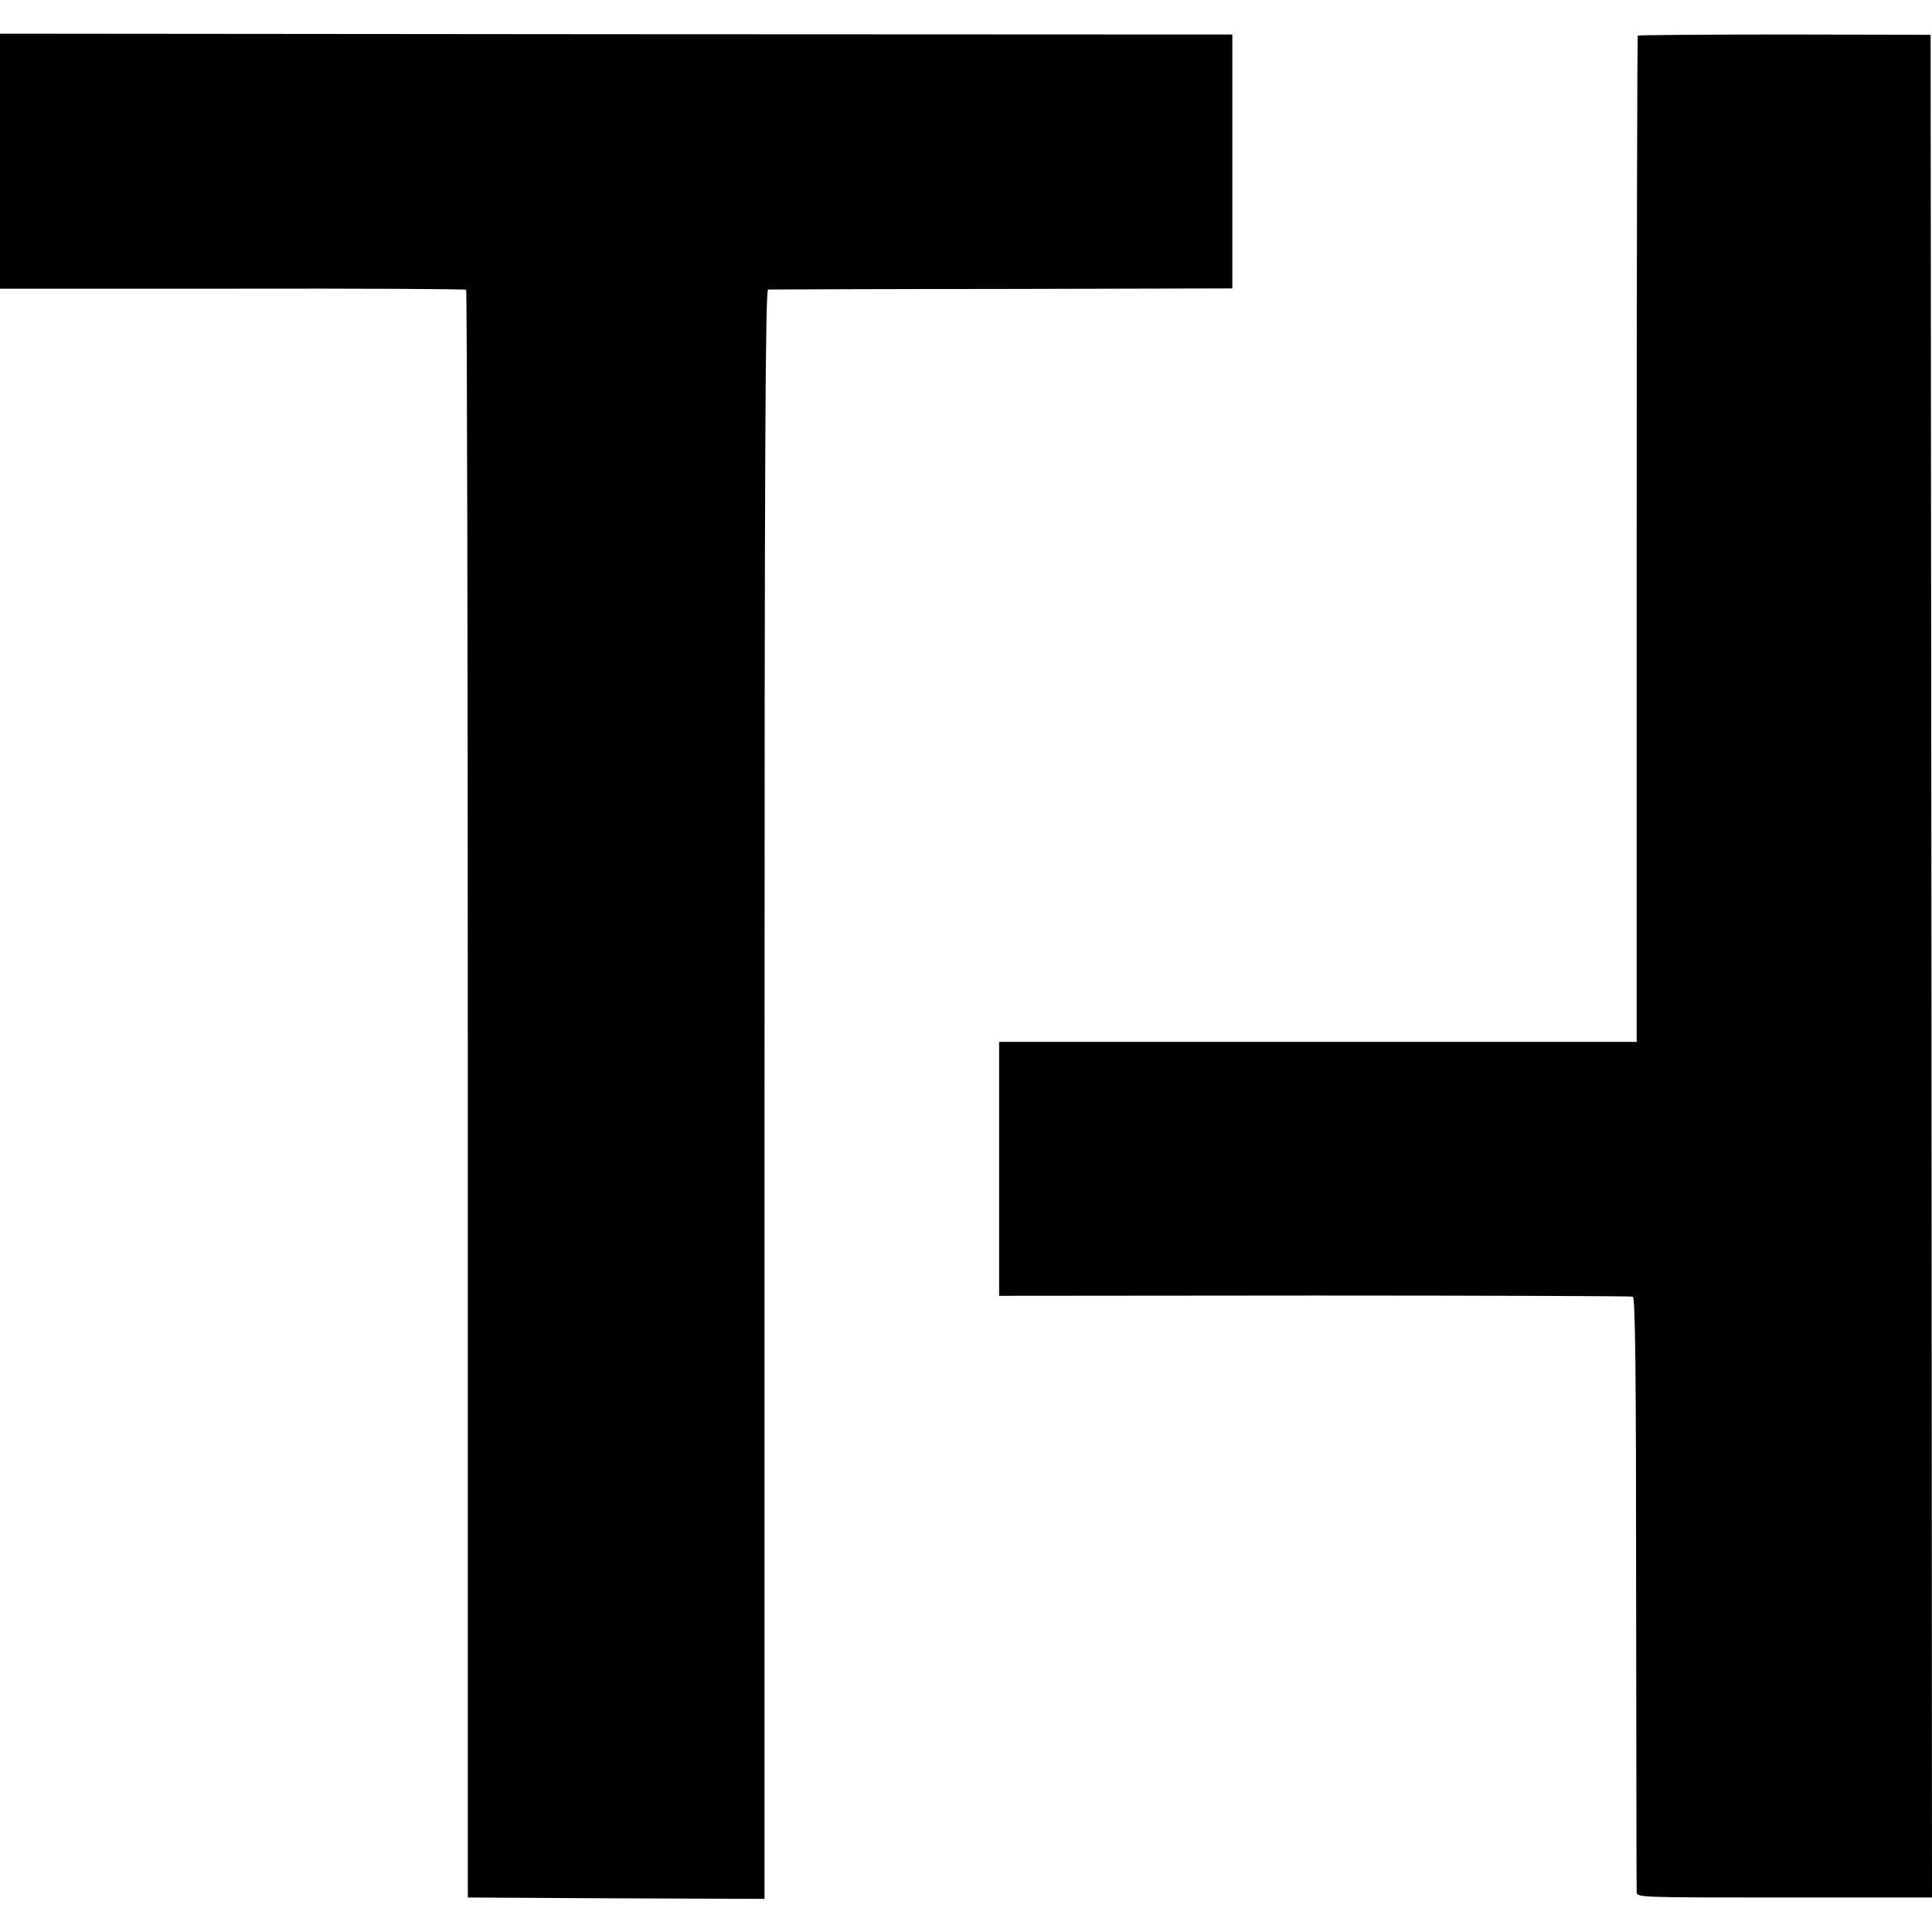
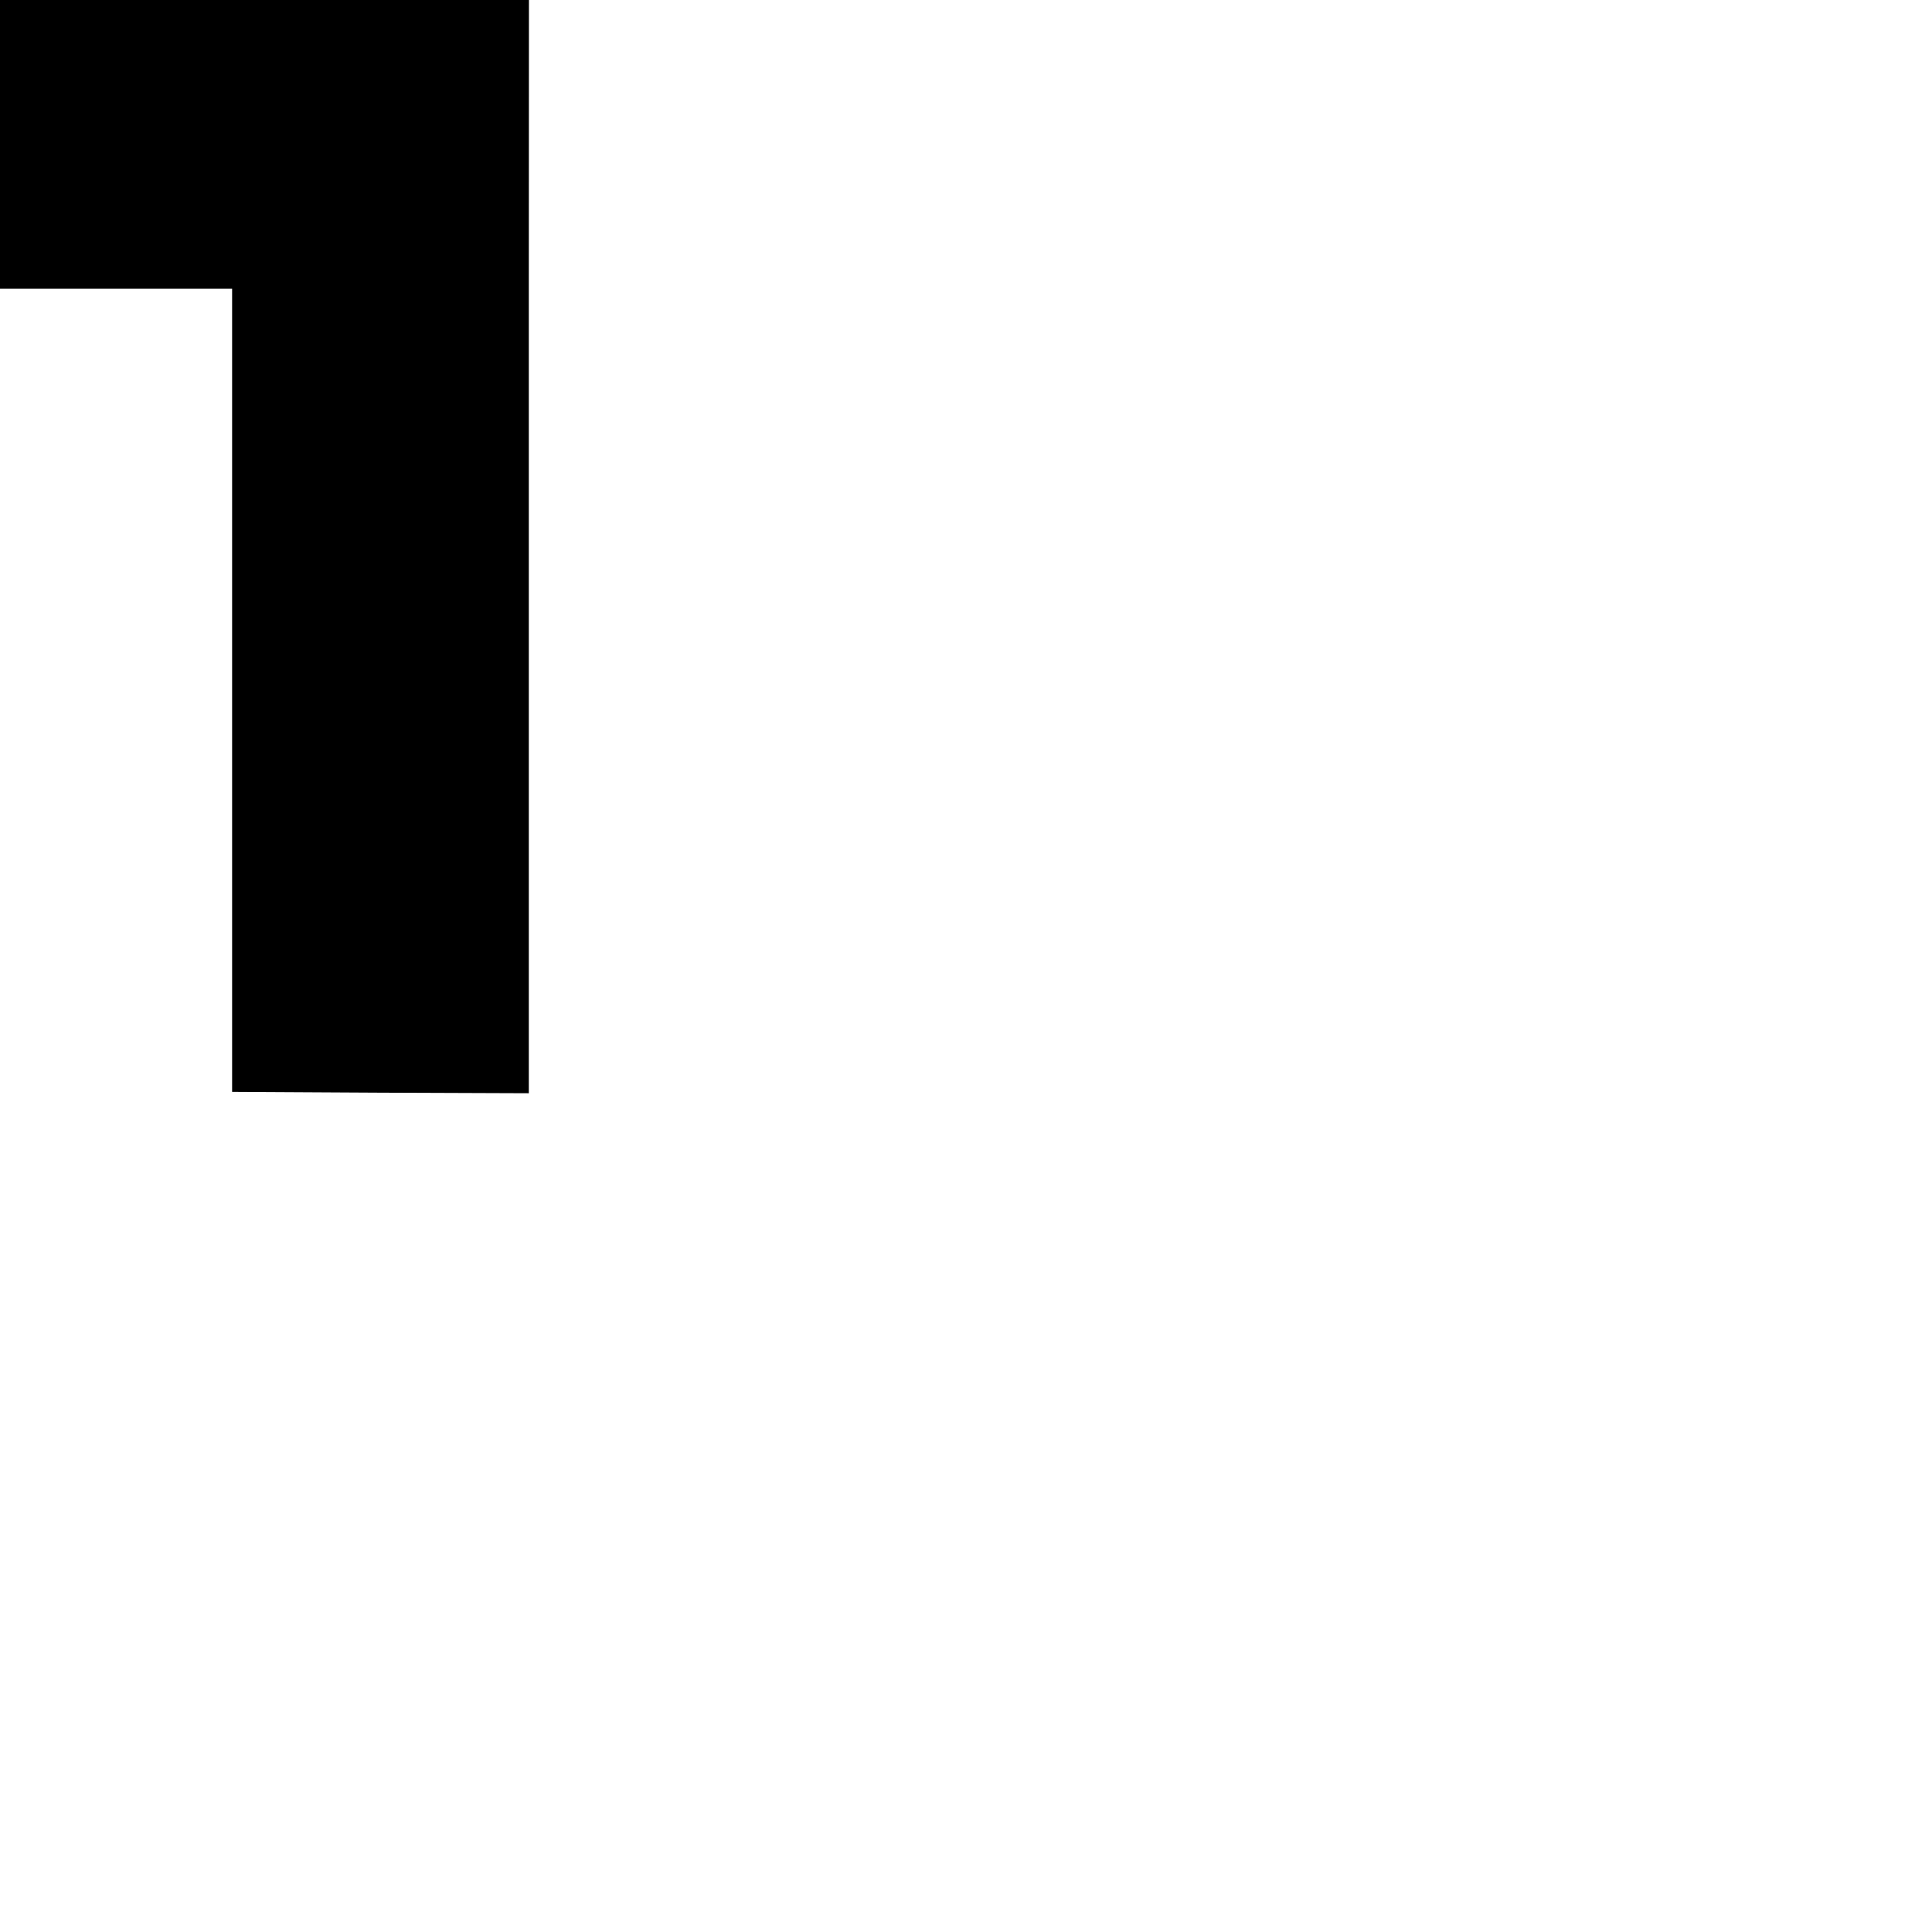
<svg xmlns="http://www.w3.org/2000/svg" version="1.0" width="700pt" height="700pt" viewBox="0 0 700 700" preserveAspectRatio="xMidYMid meet">
  <g transform="translate(0,700) scale(0.1,-0.1)" fill="#000000" stroke="none">
-     <path d="M0 6416 l0 -462 841 0 c462 1 844 -1 848 -4 3 -3 6 -1314 6 -2915 l0 -2910 538 -3 537 -2 0 2915 c0 2325 3 2915 13 2916 6 0 388 2 847 2 l835 2 0 460 0 460 -2232 1 -2233 2 0 -462z" />
-     <path d="M5934 6871 c-2 -2 -4 -824 -4 -1825 l0 -1821 -1155 0 -1155 0 0 -460 0 -460 1143 1 c628 0 1147 -2 1153 -4 9 -2 12 -287 12 -1070 1 -587 1 -1076 2 -1087 0 -20 7 -20 535 -20 l535 0 -2 3375 -3 3374 -528 1 c-291 0 -531 -2 -533 -4z" />
+     <path d="M0 6416 l0 -462 841 0 l0 -2910 538 -3 537 -2 0 2915 c0 2325 3 2915 13 2916 6 0 388 2 847 2 l835 2 0 460 0 460 -2232 1 -2233 2 0 -462z" />
  </g>
</svg>